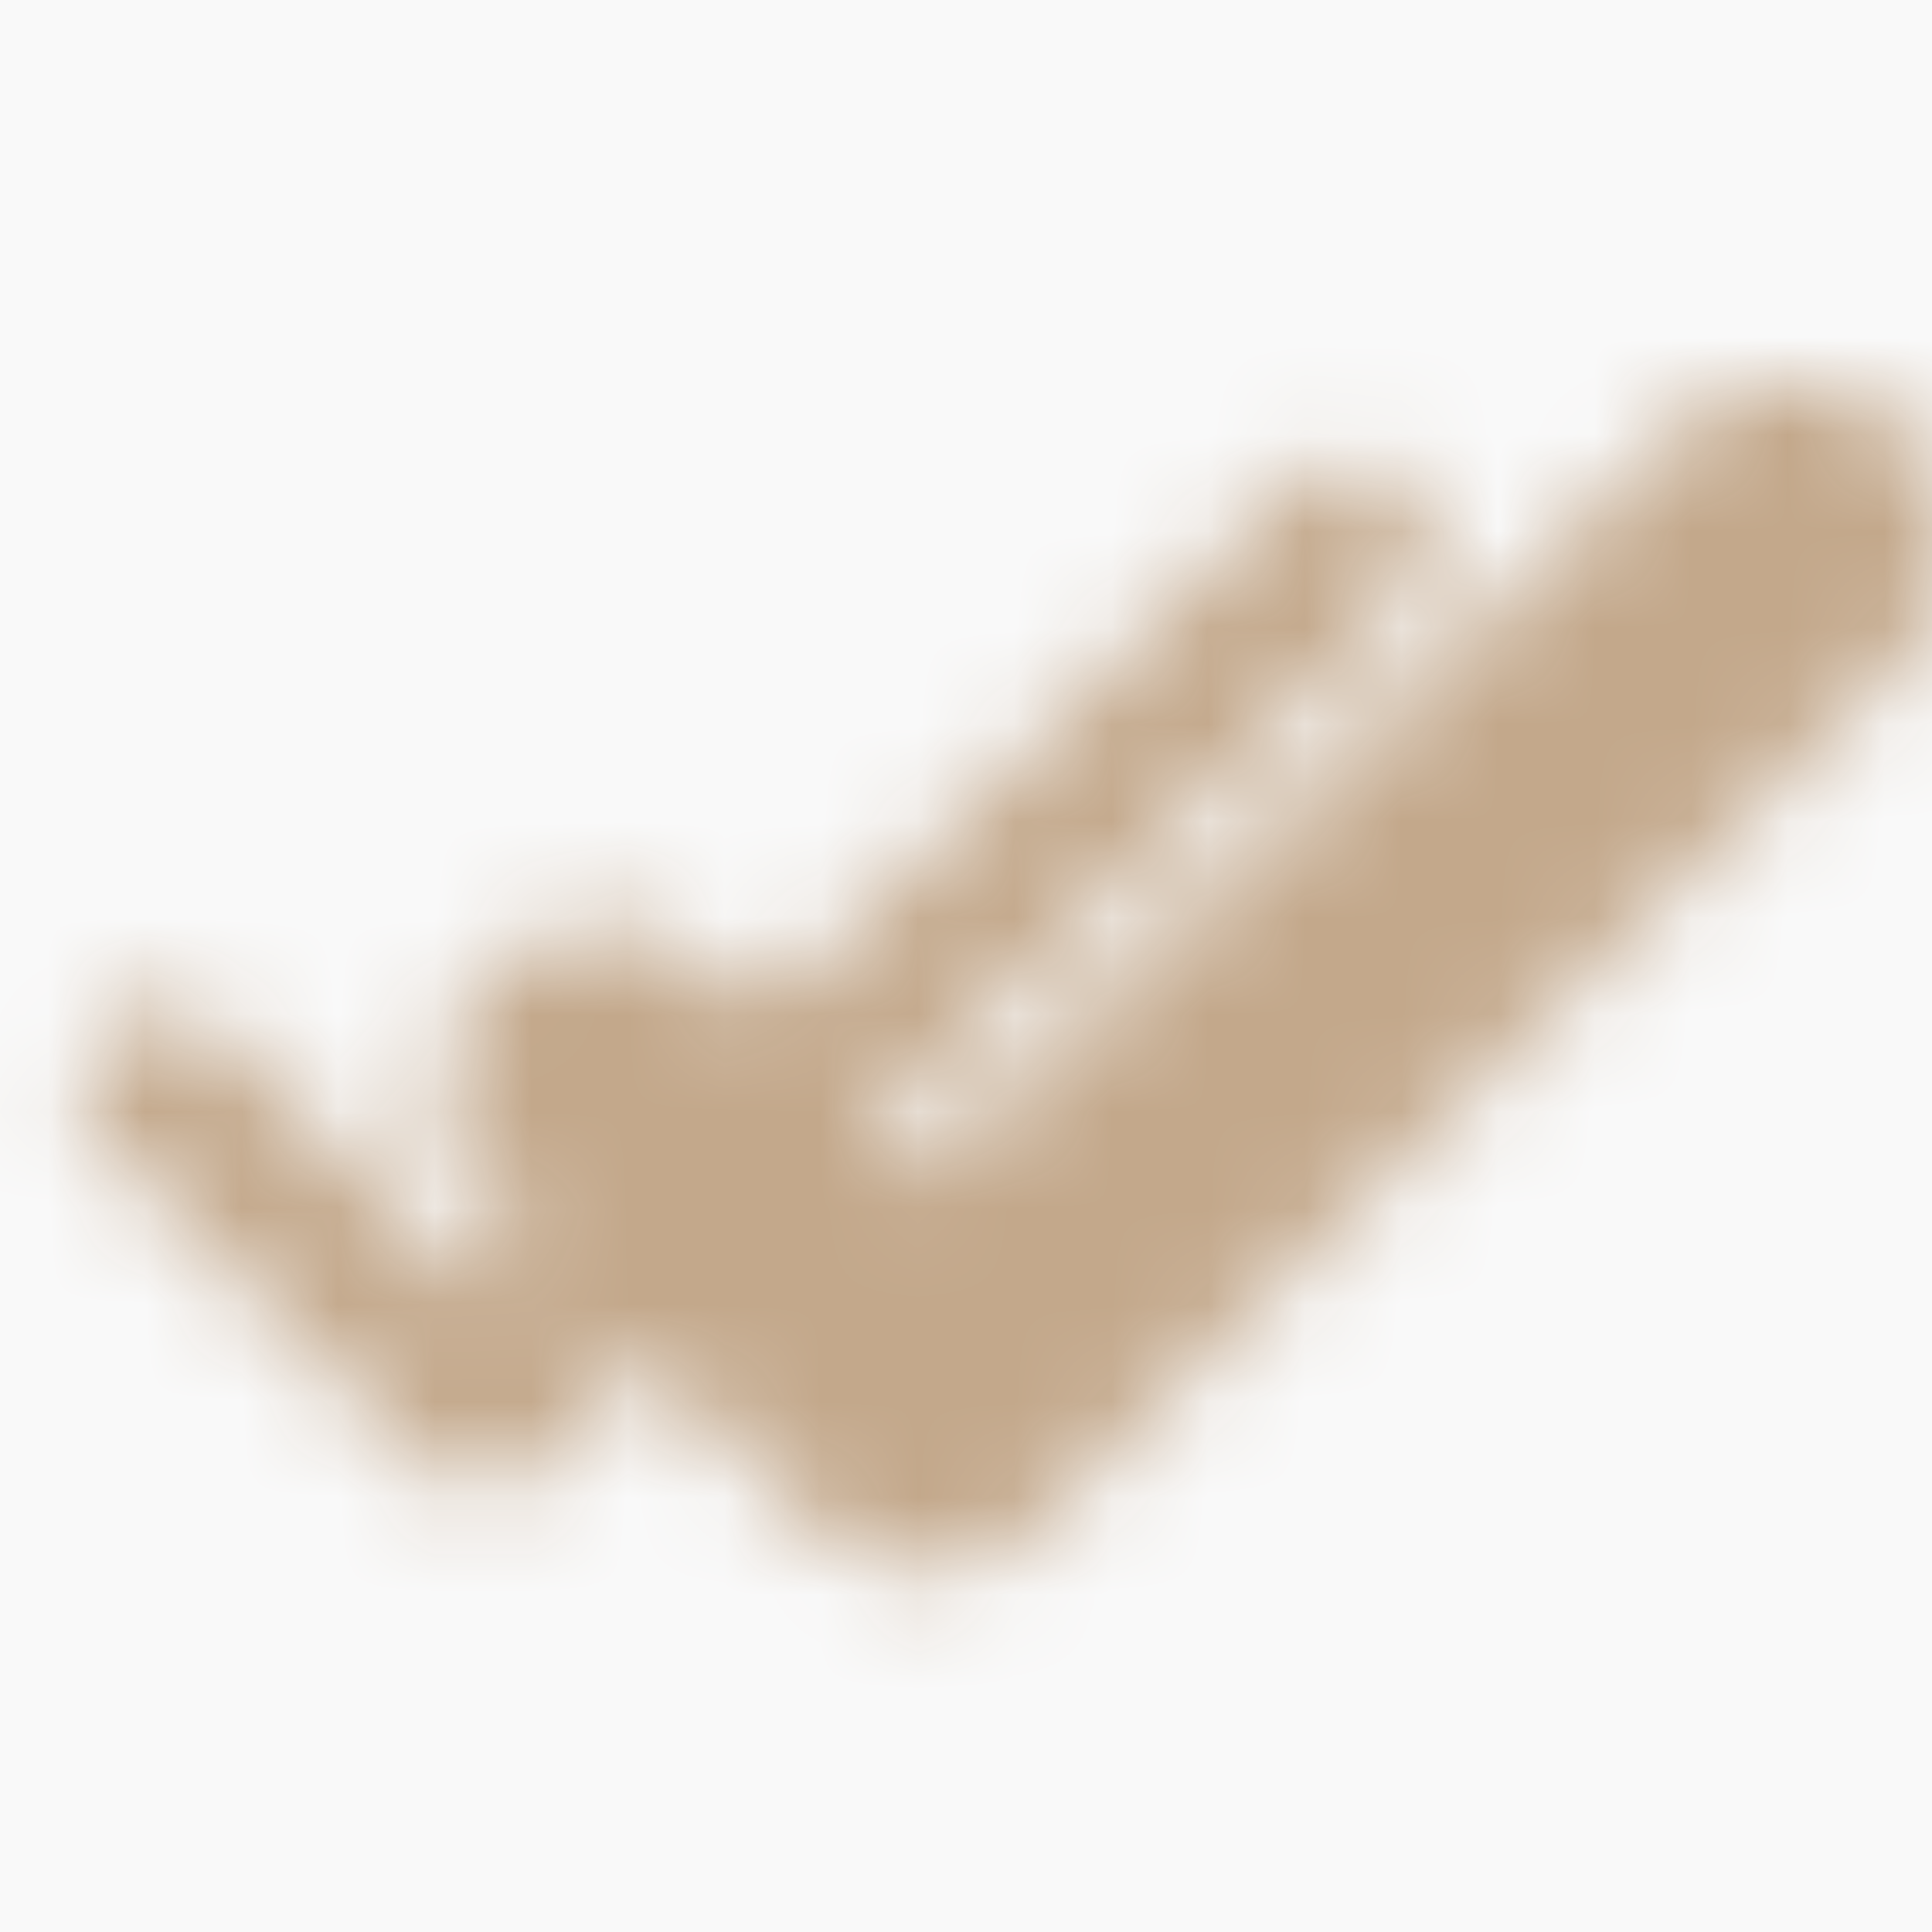
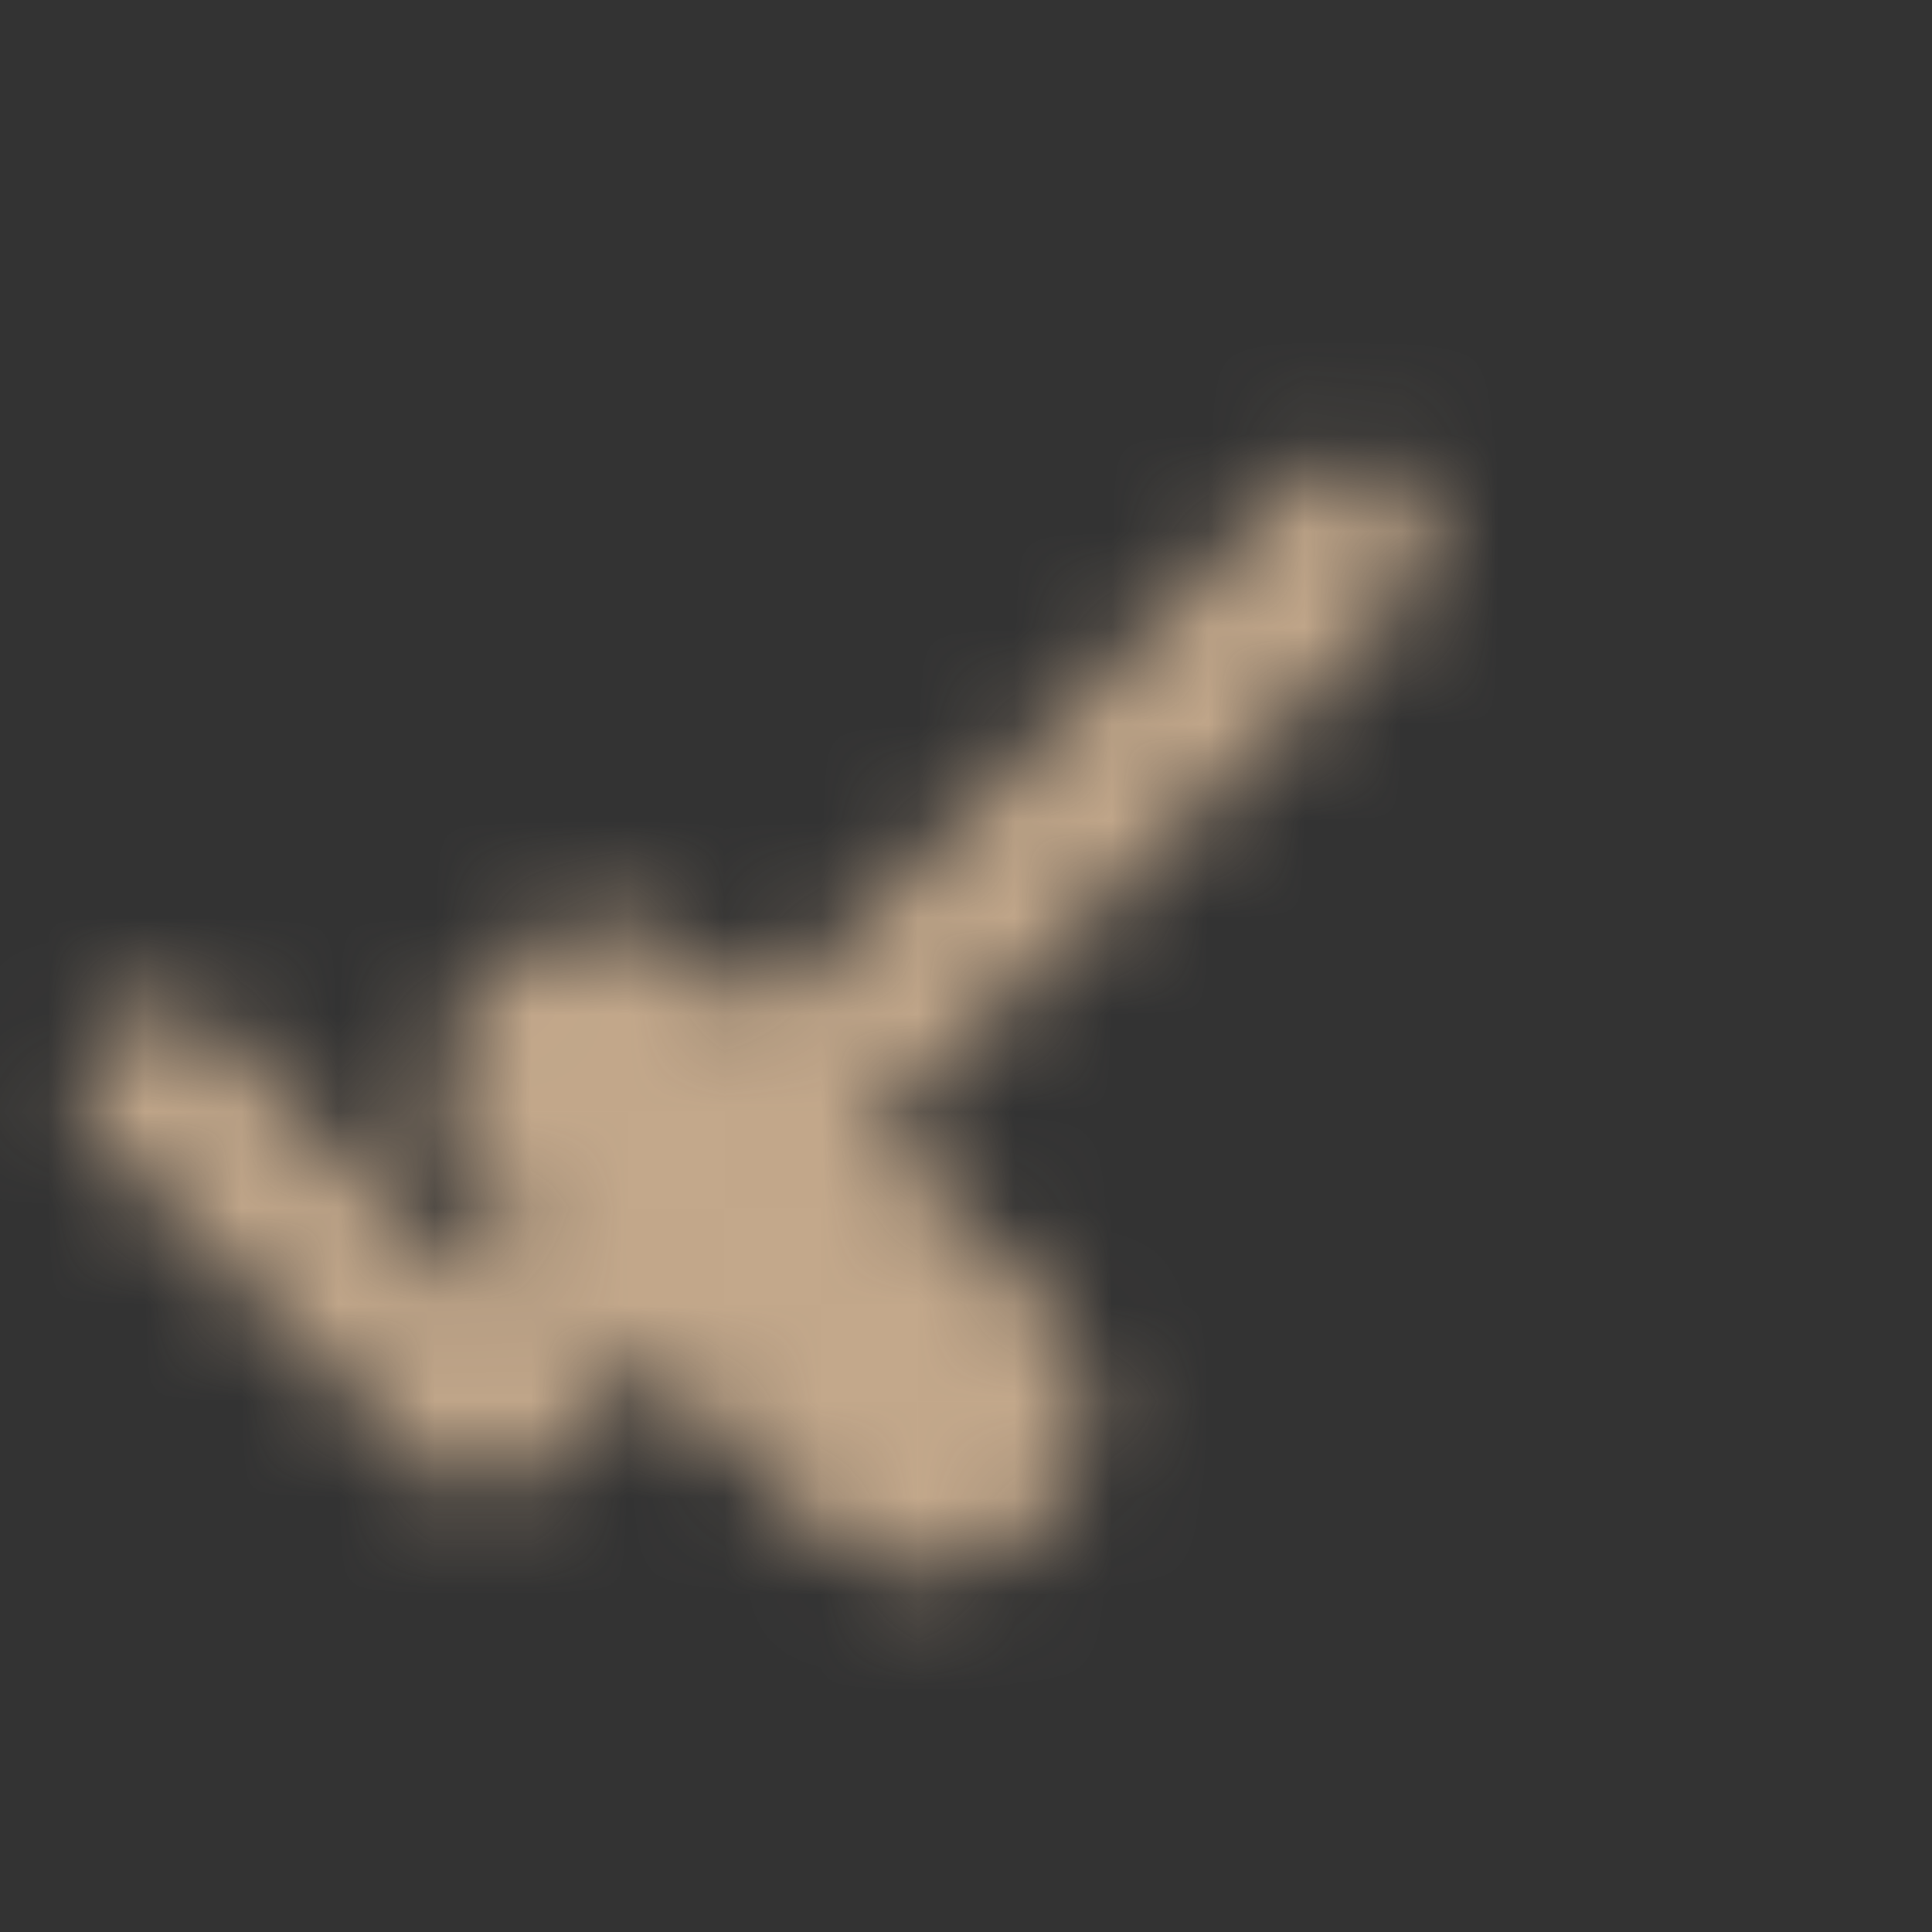
<svg xmlns="http://www.w3.org/2000/svg" width="20" height="20" viewBox="0 0 20 20" fill="none">
  <rect x="0" y="0" width="20" height="20" fill="#333333" stroke="none" />
  <g clip-path="url(#clip0_1262_13642)">
-     <rect width="20" height="20" fill="#F9F9F9" />
    <mask id="mask0_1262_13642" style="mask-type:luminance" maskUnits="userSpaceOnUse" x="0" y="3" width="21" height="14">
      <path d="M1.666 11.25L4.999 14.583L13.958 5.625" stroke="white" stroke-width="1.667" stroke-linecap="round" stroke-linejoin="round" />
-       <path d="M6.25 11.25L9.583 14.583L18.542 5.625" stroke="black" stroke-width="3.333" stroke-linecap="round" stroke-linejoin="round" />
-       <path d="M6.25 11.25L9.583 14.583L18.542 5.625" stroke="white" stroke-width="1.667" stroke-linecap="round" stroke-linejoin="round" />
+       <path d="M6.25 11.25L9.583 14.583" stroke="black" stroke-width="3.333" stroke-linecap="round" stroke-linejoin="round" />
    </mask>
    <g mask="url(#mask0_1262_13642)">
      <path d="M20 0H0V20H20V0Z" fill="#C3A88B" />
    </g>
  </g>
  <defs>
    <clipPath id="clip0_1262_13642">
      <rect width="20" height="20" fill="white" />
    </clipPath>
  </defs>
</svg>